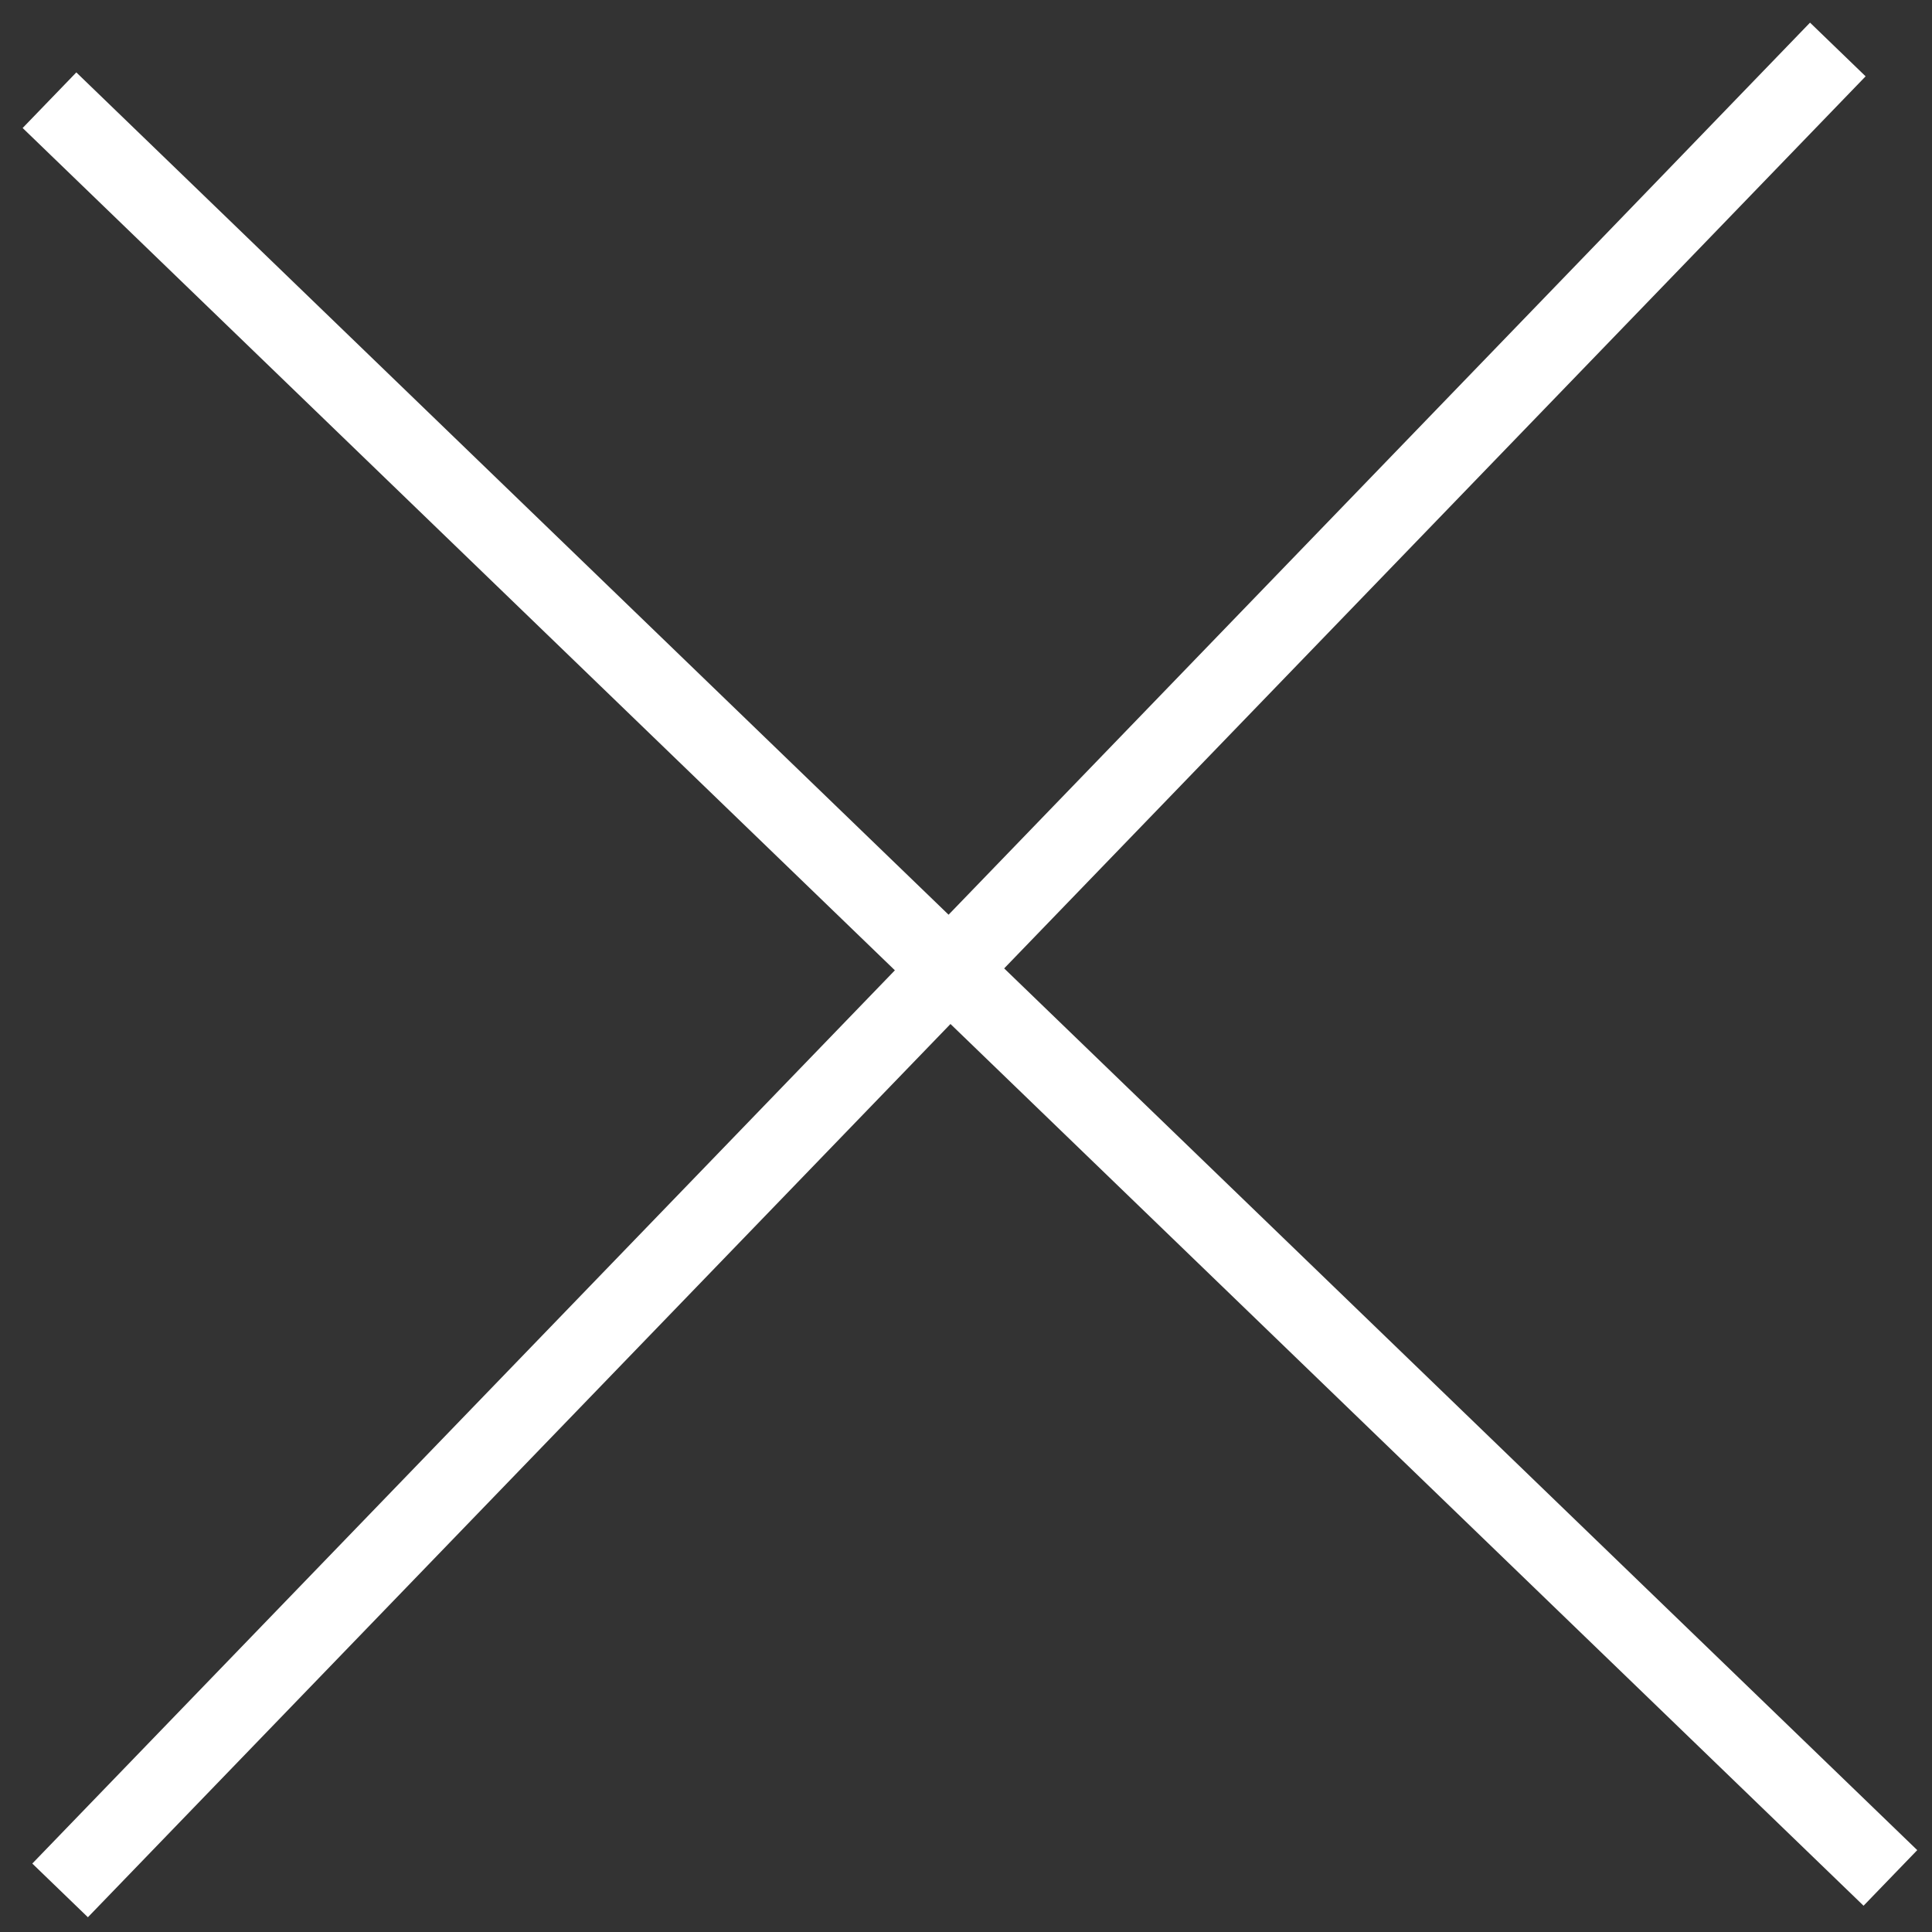
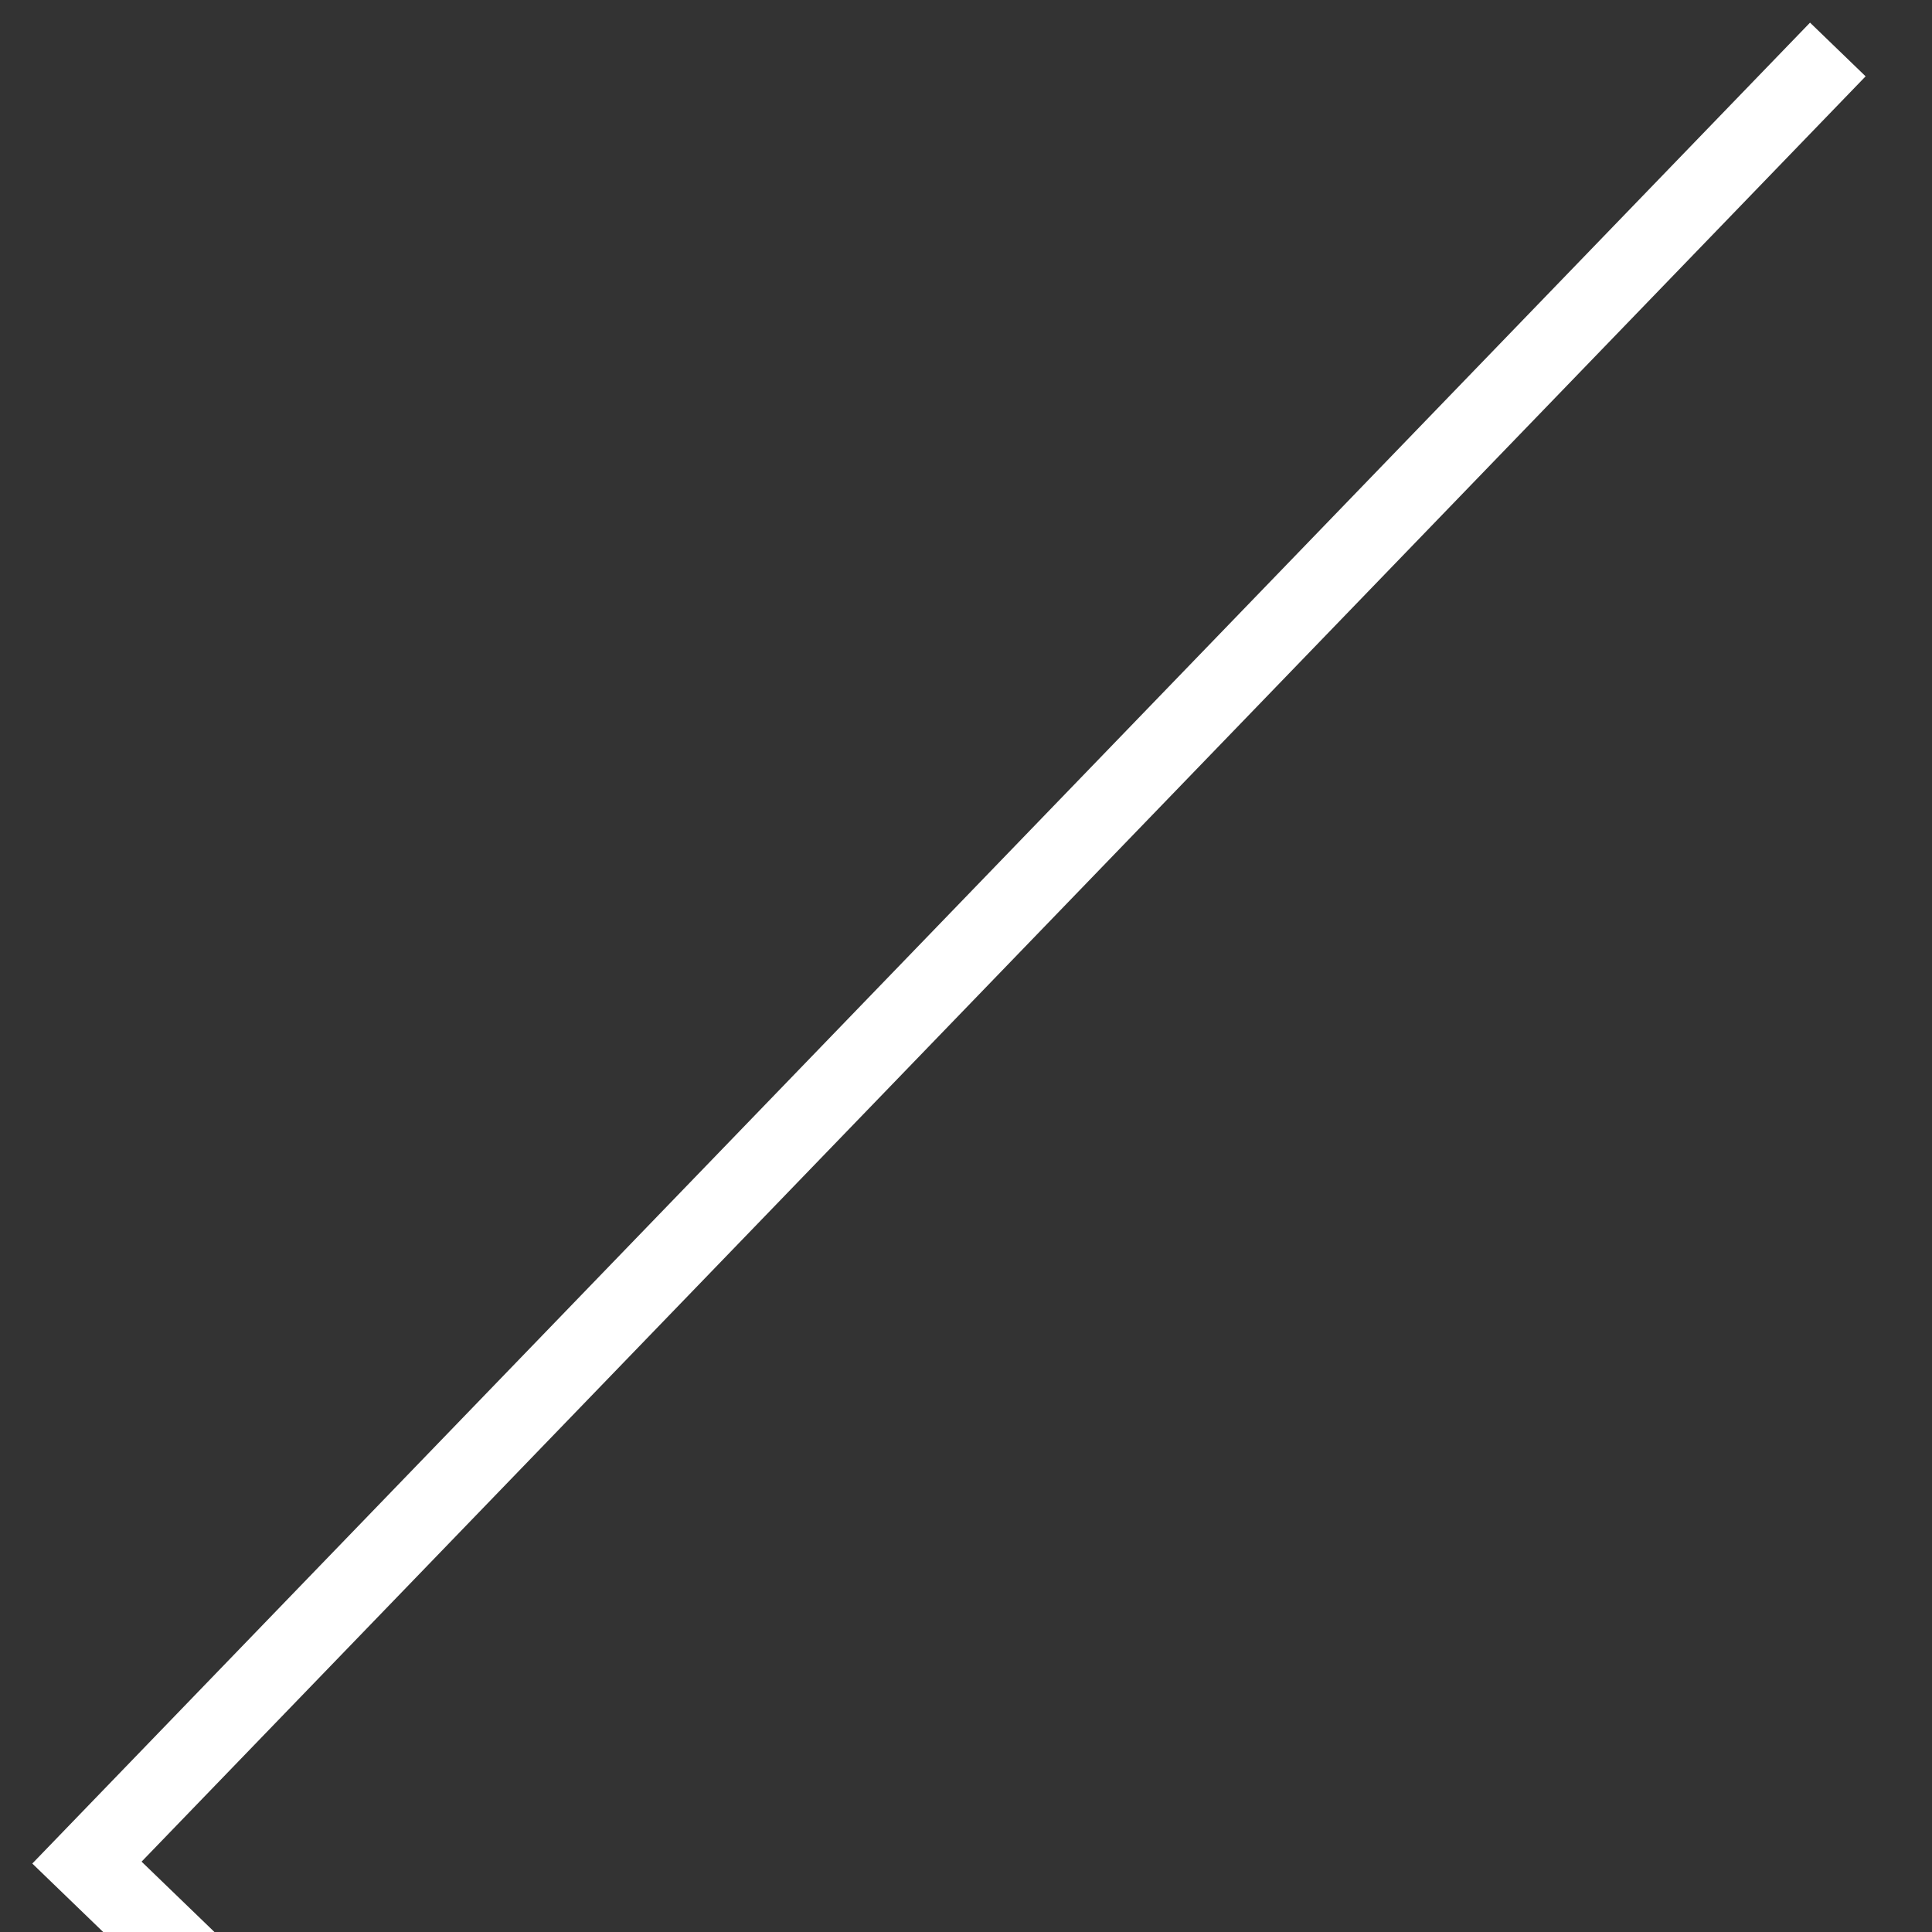
<svg xmlns="http://www.w3.org/2000/svg" width="25" height="25">
  <rect width="100%" height="100%" fill="#333333" stroke="none" />
  <g stroke="#FFF" fill="none" fill-rule="evenodd" stroke-linecap="square">
-     <path d="M23.434 1 1.125 24.102M1 1.644l23.102 22.309" />
+     <path d="M23.434 1 1.125 24.102l23.102 22.309" />
  </g>
</svg>